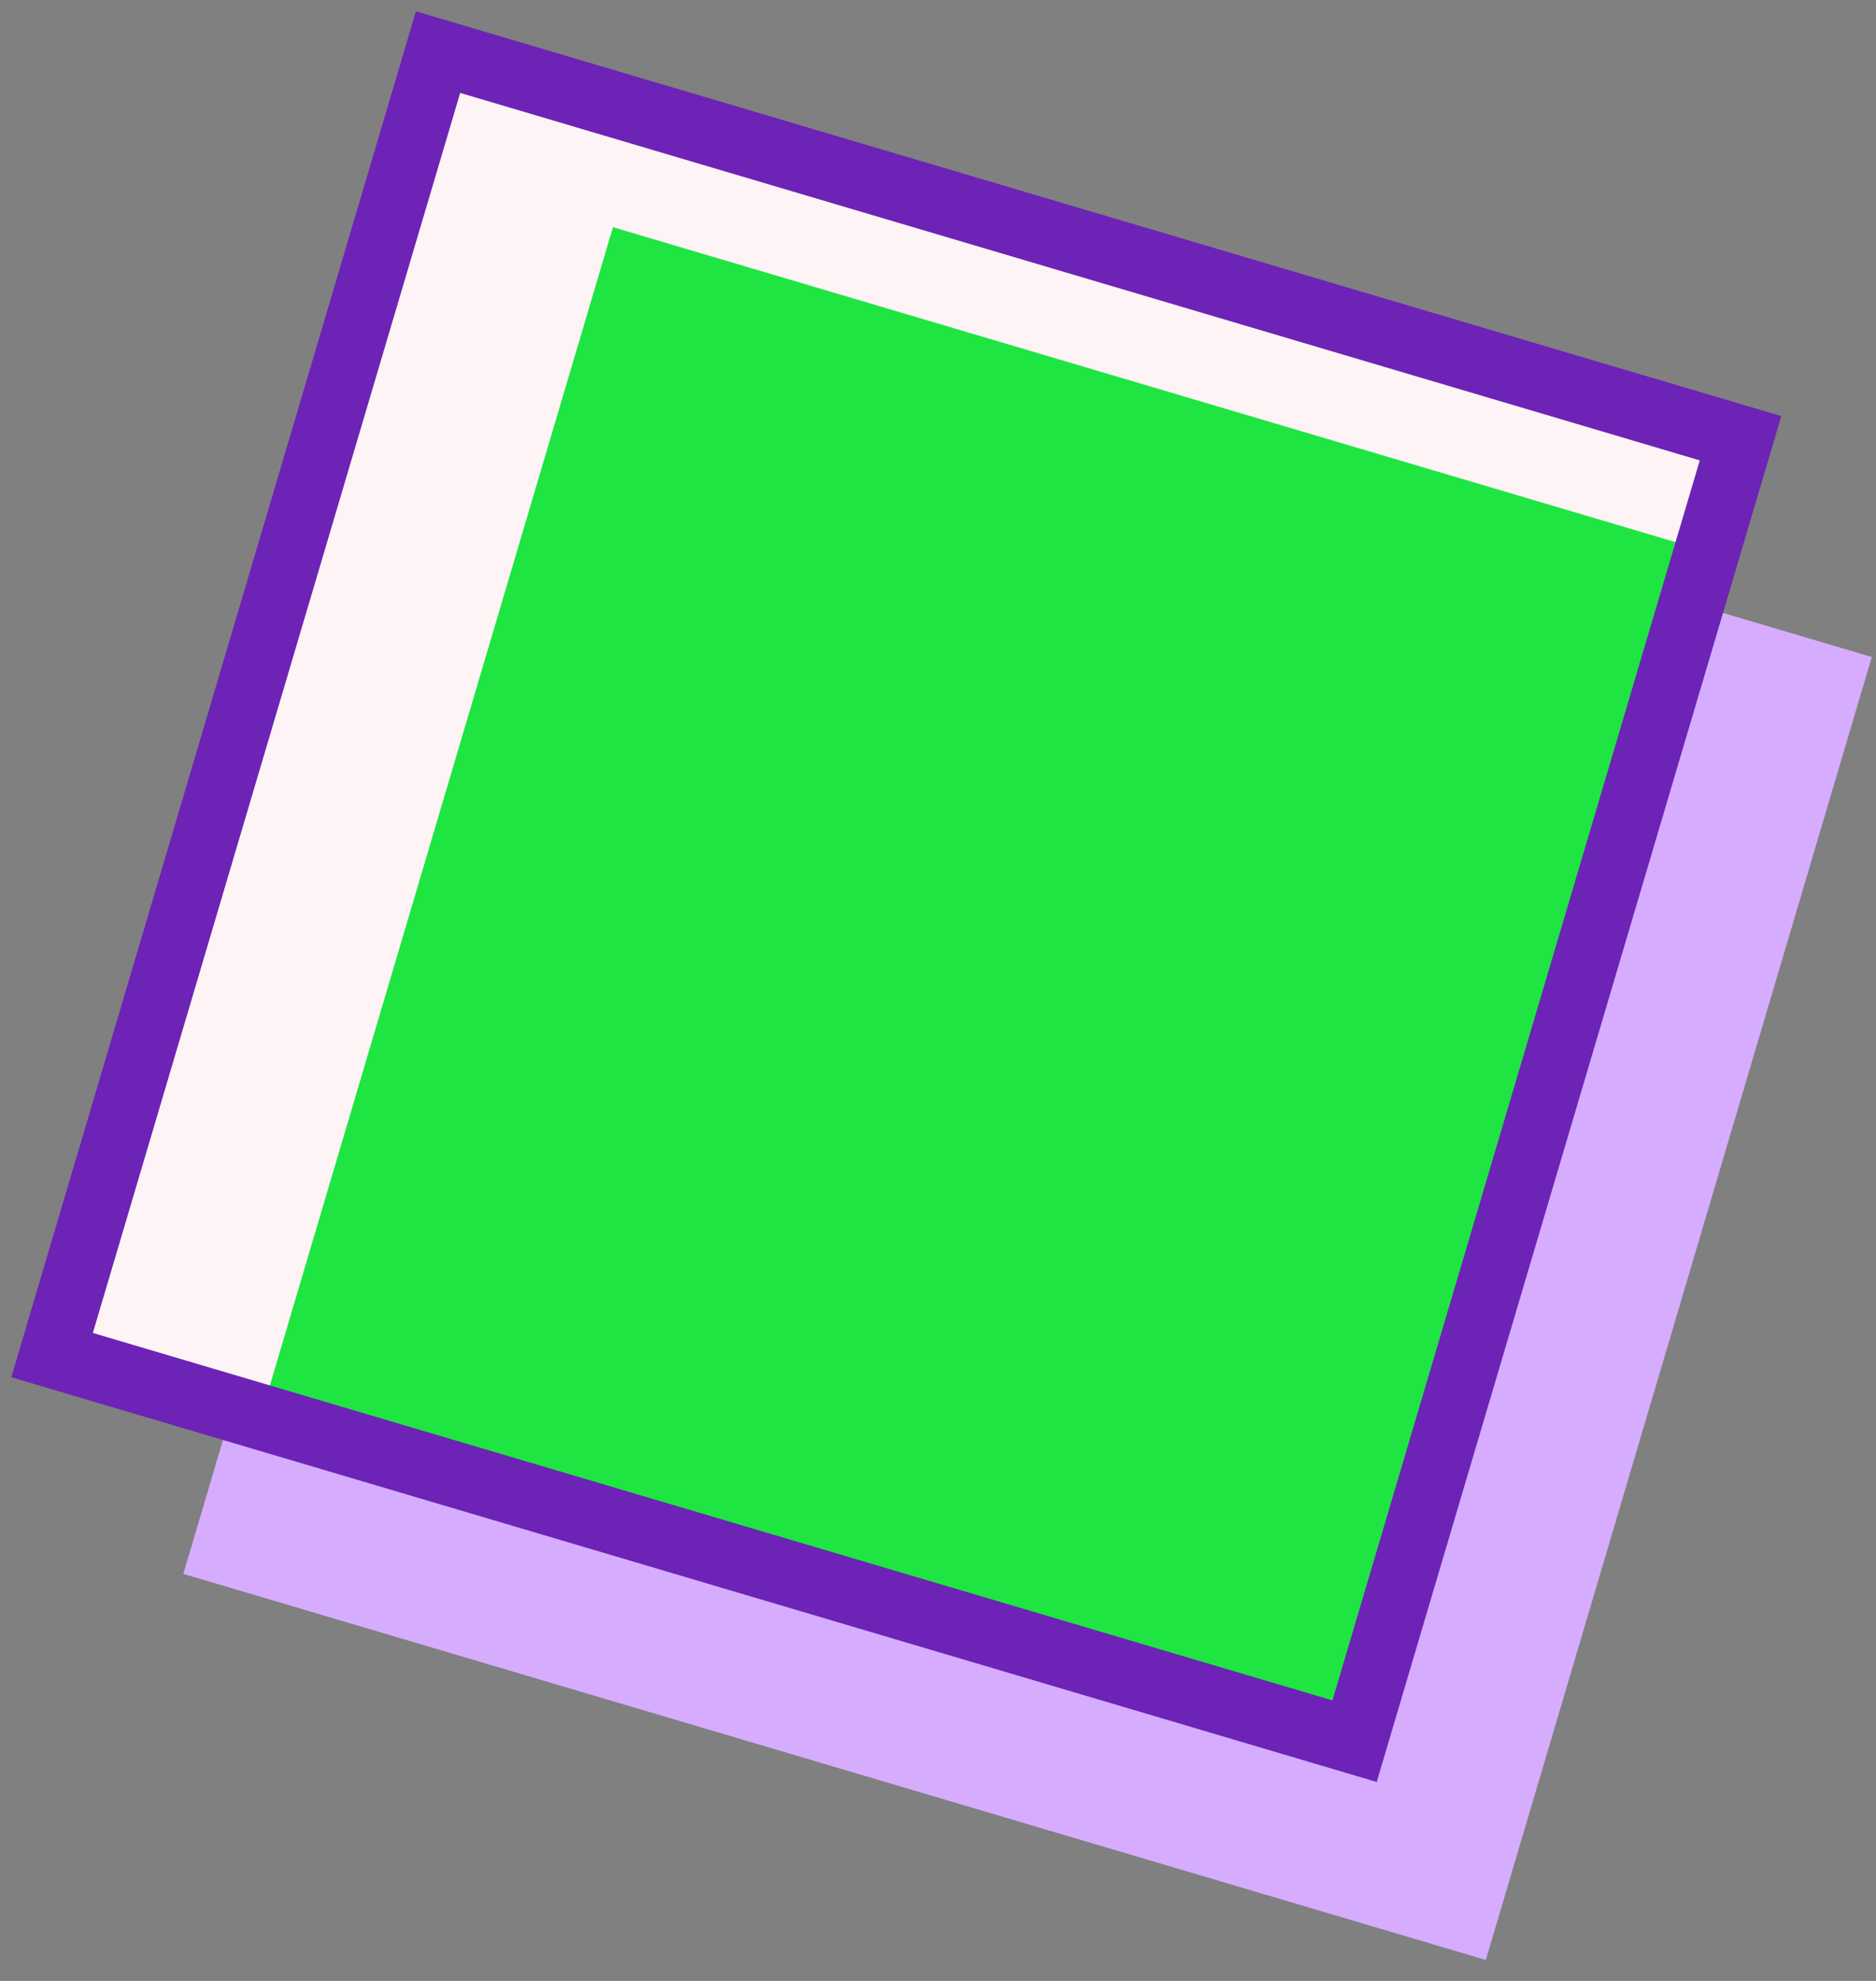
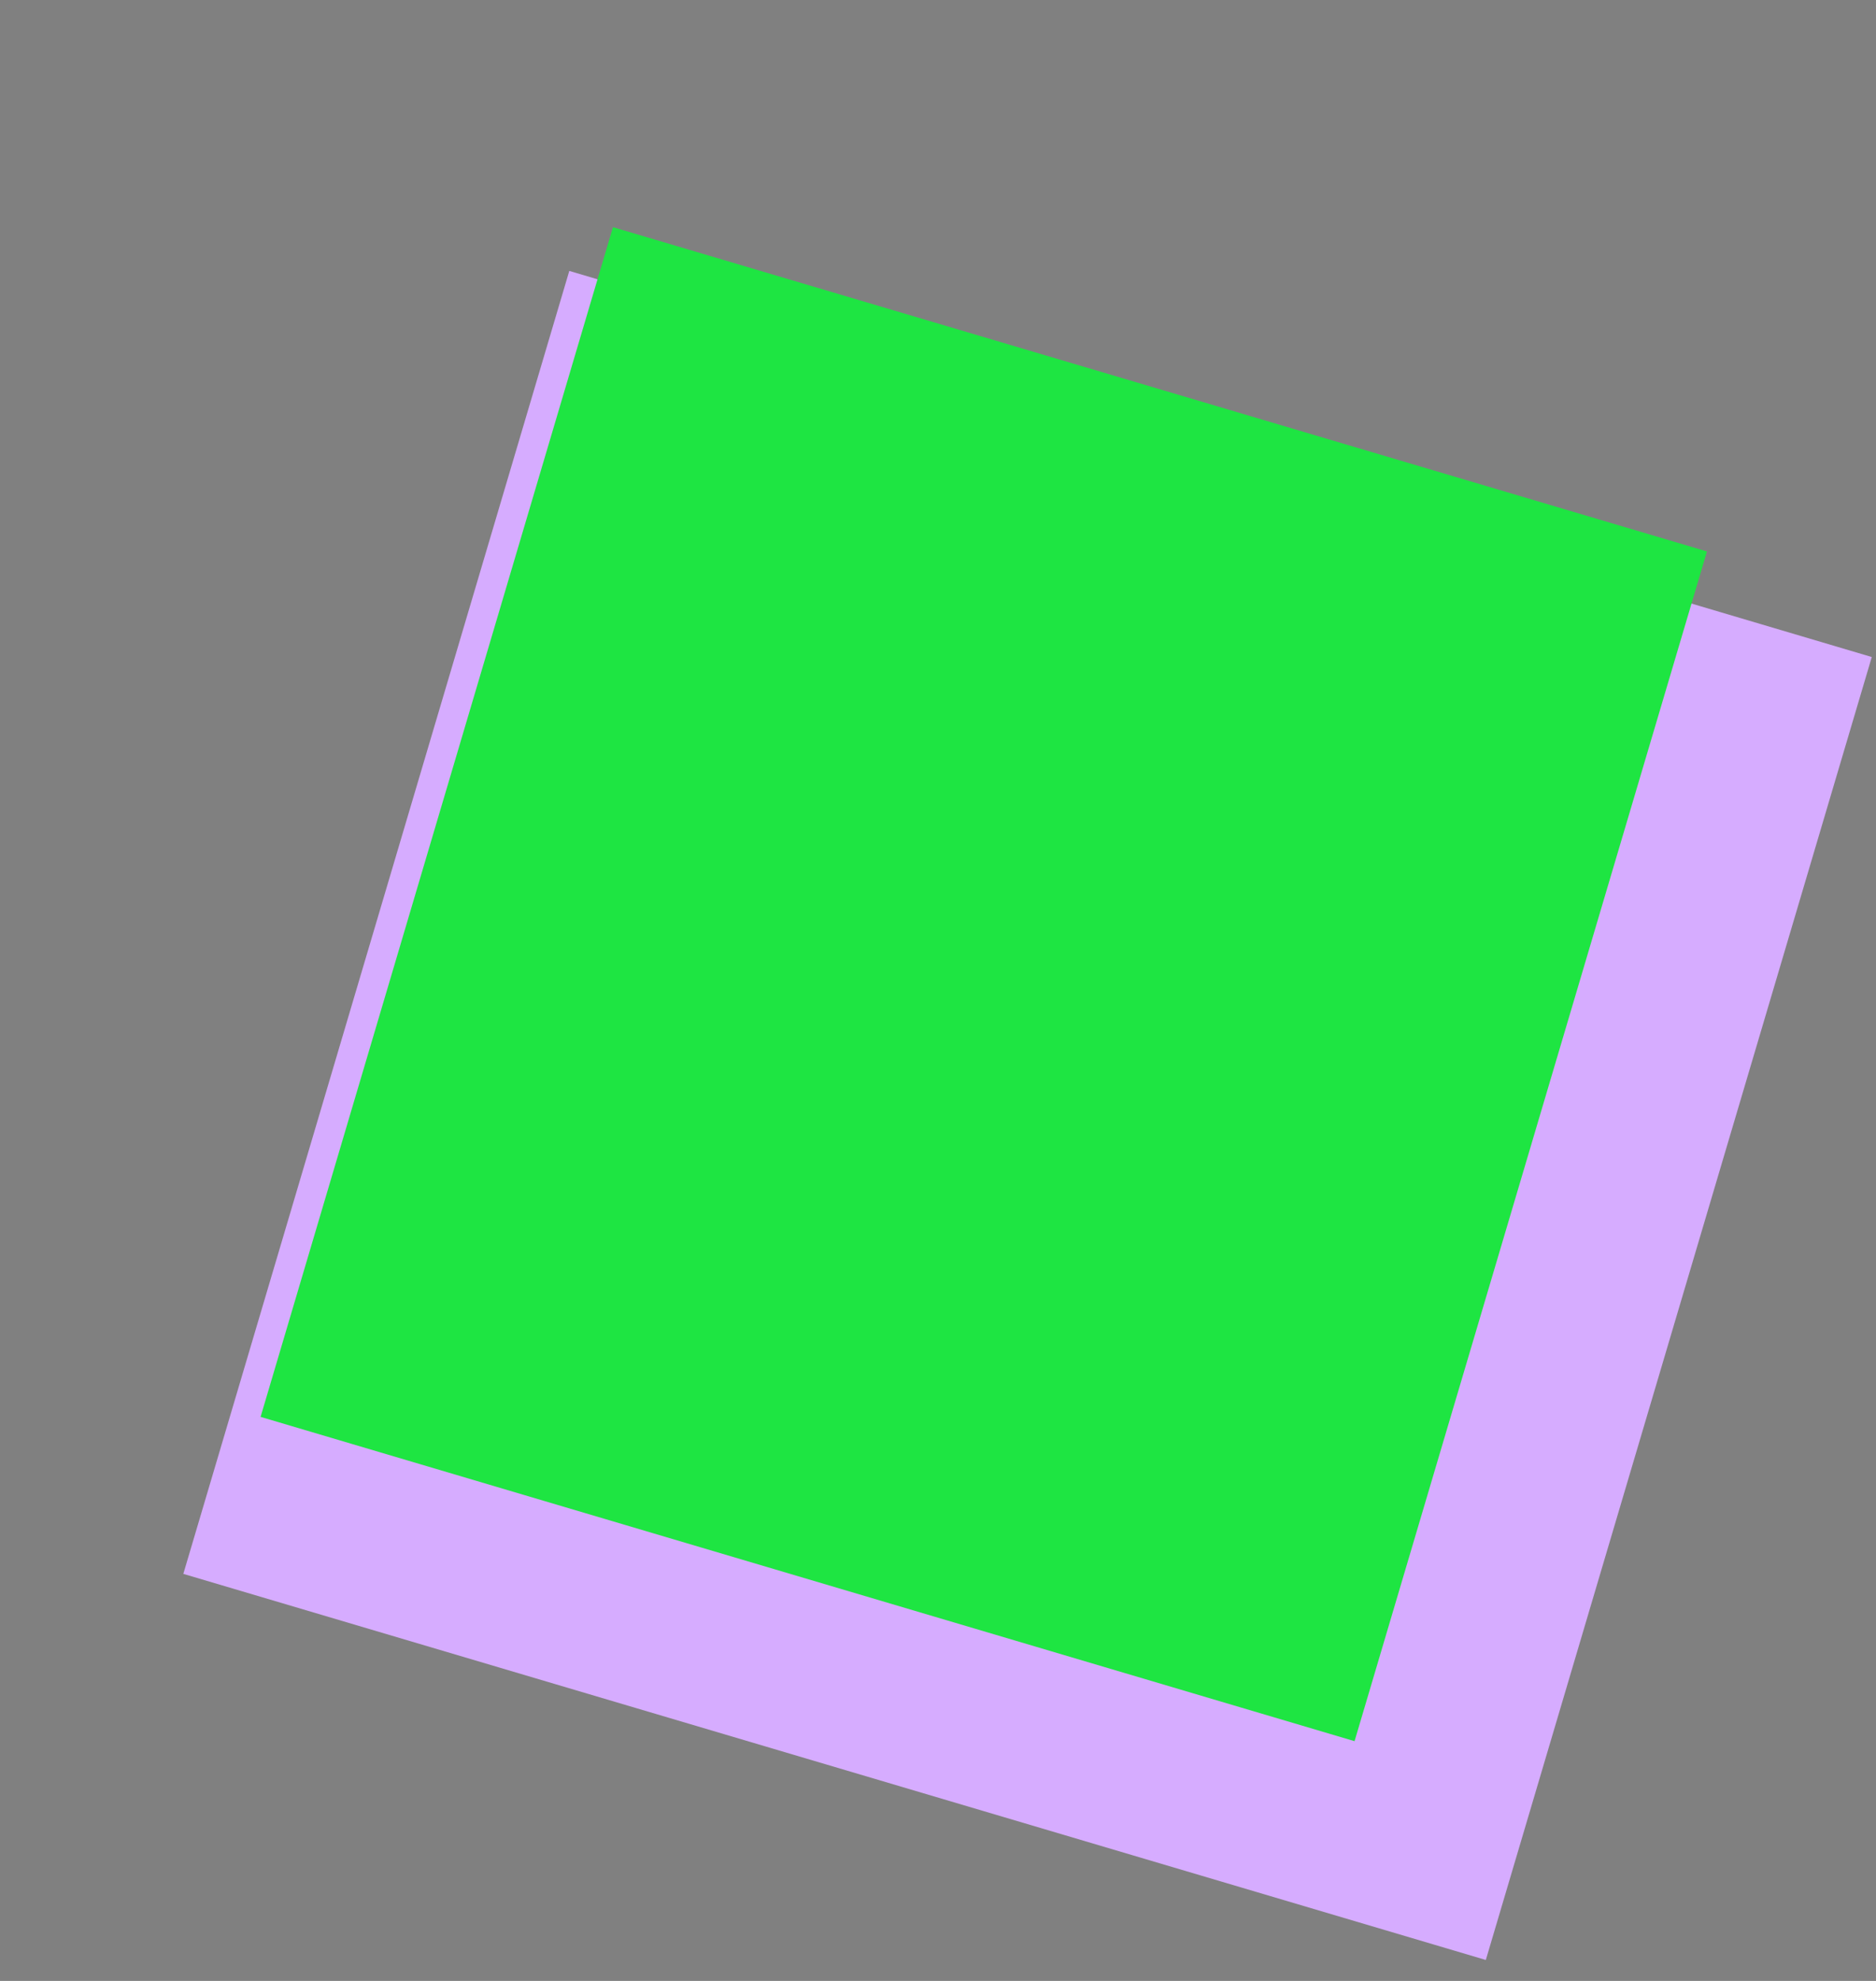
<svg xmlns="http://www.w3.org/2000/svg" fill="none" height="100%" overflow="visible" preserveAspectRatio="none" style="display: block;" viewBox="0 0 72 76" width="100%">
  <rect x="0" y="0" width="72" height="76" fill="#808080" stroke="none" />
  <g id="Group 45727">
    <rect fill="#D6ACFF" height="52.138" id="Rectangle 1870" transform="rotate(16.506 21.849 10.394)" width="52.138" x="21.849" y="10.394" />
-     <rect fill="#FFF4F5" height="52.138" id="Rectangle 1872" transform="rotate(16.506 16.812 2)" width="52.138" x="16.812" y="2" />
    <path d="M65.512 21.157L51.987 66.802L10.001 54.36L23.525 8.716L65.512 21.157Z" fill="#1EE542" id="Intersect" />
-     <rect height="52.138" id="Rectangle 1871" stroke="#6D23B6" stroke-width="2.518" transform="rotate(16.506 16.812 2)" width="52.138" x="16.812" y="2" />
  </g>
</svg>